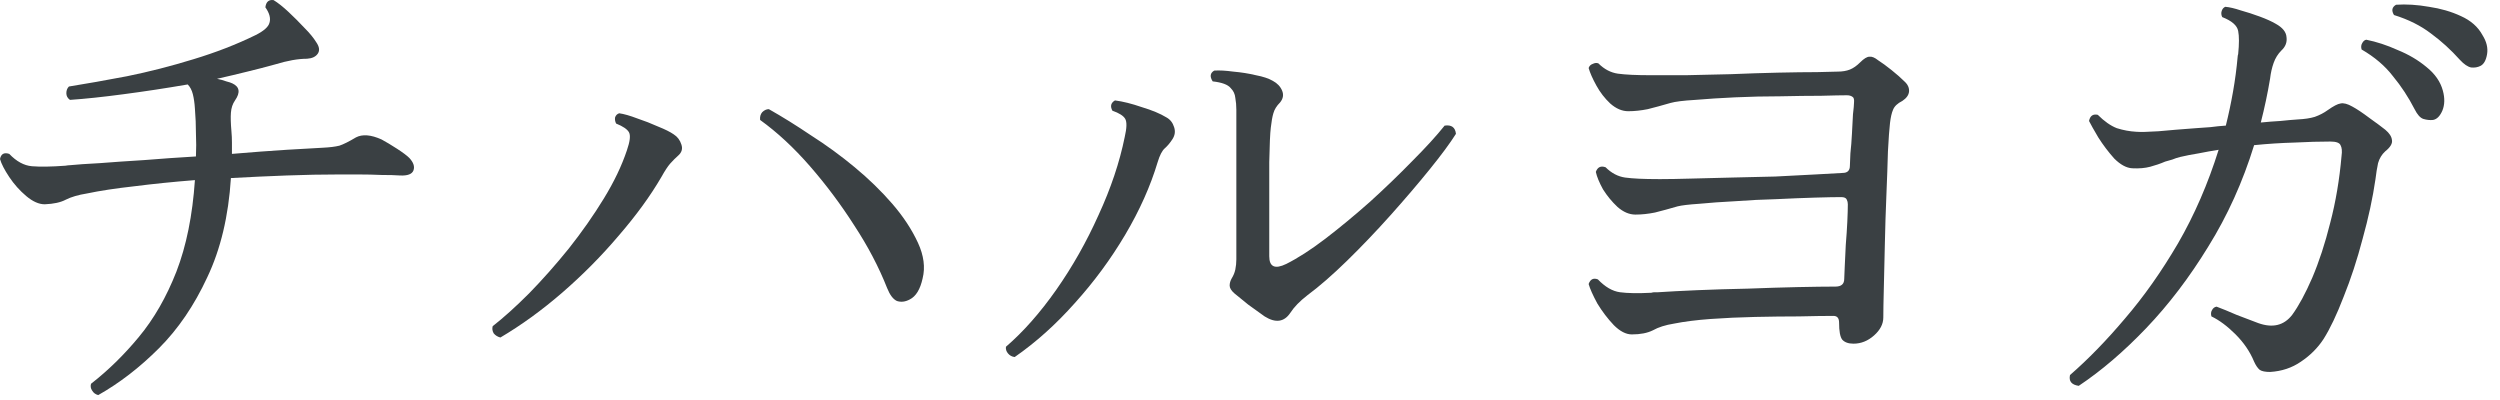
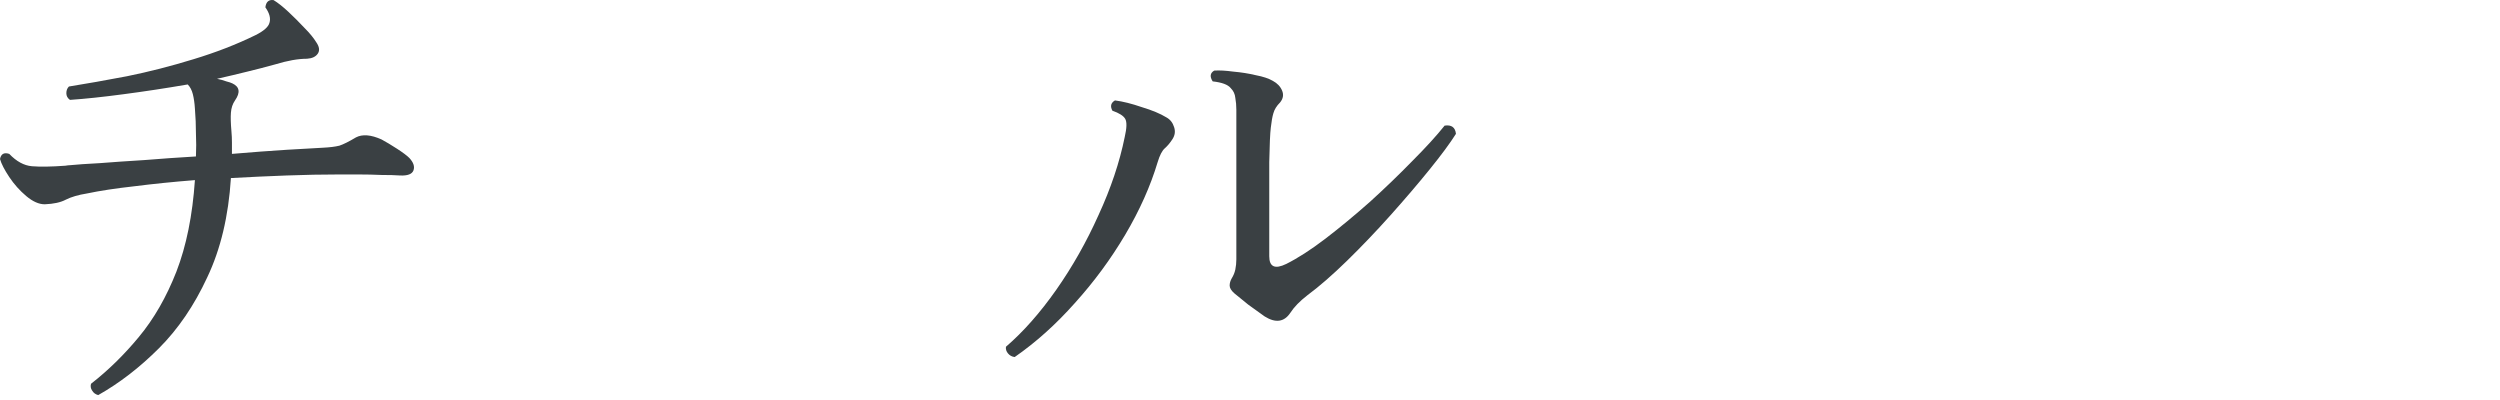
<svg xmlns="http://www.w3.org/2000/svg" width="175" height="28" viewBox="0 0 175 28" fill="none">
-   <path d="M145.512 27.009C145.008 26.936 144.804 26.684 144.9 26.253C146.172 25.148 147.456 23.828 148.752 22.293C150.072 20.756 151.308 19.005 152.46 17.037C153.612 15.044 154.56 12.861 155.304 10.485C154.848 10.556 154.38 10.64 153.9 10.736C153.444 10.809 153.012 10.893 152.604 10.989C152.412 11.037 152.232 11.097 152.064 11.168C151.896 11.216 151.728 11.264 151.56 11.312C151.224 11.457 150.876 11.576 150.516 11.672C150.156 11.768 149.736 11.805 149.256 11.78C148.848 11.757 148.428 11.528 147.996 11.097C147.588 10.64 147.216 10.149 146.88 9.62C146.568 9.092 146.352 8.708 146.232 8.468C146.304 8.108 146.508 7.964 146.844 8.036C147.3 8.492 147.744 8.804 148.176 8.972C148.632 9.116 149.088 9.2 149.544 9.224C149.832 9.248 150.348 9.236 151.092 9.188C151.86 9.116 152.736 9.044 153.72 8.972C154.056 8.948 154.392 8.924 154.728 8.9C155.088 8.852 155.448 8.816 155.808 8.792C156 8.024 156.168 7.232 156.312 6.416C156.456 5.6 156.564 4.784 156.636 3.968C156.636 3.92 156.648 3.86 156.672 3.788C156.744 3.068 156.744 2.528 156.672 2.168C156.6 1.784 156.228 1.46 155.556 1.196C155.484 1.052 155.472 0.908 155.52 0.764C155.568 0.62 155.652 0.524 155.772 0.476C156.06 0.5 156.42 0.584 156.852 0.728C157.284 0.848 157.728 0.992 158.184 1.16C158.64 1.328 159.012 1.496 159.3 1.664C159.78 1.928 160.032 2.24 160.056 2.6C160.104 2.96 159.984 3.272 159.696 3.536C159.456 3.776 159.276 4.064 159.156 4.4C159.036 4.736 158.952 5.108 158.904 5.516C158.736 6.524 158.52 7.544 158.256 8.576C158.736 8.528 159.192 8.492 159.624 8.468C160.08 8.42 160.488 8.384 160.848 8.36C161.328 8.336 161.724 8.276 162.036 8.18C162.372 8.06 162.672 7.904 162.936 7.712C163.344 7.424 163.644 7.268 163.836 7.244C164.052 7.196 164.328 7.268 164.664 7.46C164.976 7.628 165.372 7.892 165.852 8.252C166.356 8.612 166.728 8.888 166.968 9.08C167.256 9.32 167.412 9.56 167.436 9.8C167.484 10.04 167.328 10.305 166.968 10.592C166.728 10.809 166.56 11.085 166.464 11.421C166.392 11.757 166.332 12.129 166.284 12.537C166.092 13.857 165.792 15.248 165.384 16.712C165 18.177 164.556 19.532 164.052 20.78C163.572 22.029 163.104 23.012 162.648 23.733C162.24 24.357 161.712 24.884 161.064 25.317C160.44 25.748 159.72 25.988 158.904 26.037C158.568 26.037 158.328 25.988 158.184 25.892C158.04 25.773 157.908 25.581 157.788 25.317C157.5 24.62 157.068 23.985 156.492 23.409C155.916 22.832 155.352 22.413 154.8 22.148C154.752 21.98 154.764 21.837 154.836 21.716C154.908 21.573 155.016 21.488 155.16 21.465C155.544 21.608 156.012 21.8 156.564 22.041C157.116 22.256 157.62 22.448 158.076 22.616C159.084 22.977 159.876 22.785 160.452 22.041C160.908 21.416 161.376 20.552 161.856 19.448C162.336 18.32 162.756 17.037 163.116 15.597C163.5 14.133 163.764 12.572 163.908 10.916C163.956 10.581 163.932 10.329 163.836 10.161C163.764 9.992 163.524 9.908 163.116 9.908C162.372 9.908 161.532 9.932 160.596 9.98C159.684 10.005 158.748 10.065 157.788 10.161C156.996 12.729 155.928 15.092 154.584 17.253C153.264 19.413 151.812 21.32 150.228 22.977C148.668 24.608 147.096 25.953 145.512 27.009ZM170.316 8.396C170.1 8.42 169.872 8.396 169.632 8.324C169.416 8.252 169.212 8.024 169.02 7.64C168.588 6.8 168.084 6.032 167.508 5.336C166.956 4.616 166.224 3.992 165.312 3.464C165.264 3.296 165.276 3.152 165.348 3.032C165.42 2.888 165.516 2.804 165.636 2.78C166.356 2.924 167.088 3.164 167.832 3.5C168.6 3.812 169.272 4.208 169.848 4.688C170.448 5.168 170.832 5.72 171 6.344C171.144 6.872 171.132 7.34 170.964 7.748C170.796 8.132 170.58 8.348 170.316 8.396ZM173.628 4.616C173.436 4.712 173.22 4.748 172.98 4.724C172.74 4.676 172.476 4.496 172.188 4.184C171.564 3.488 170.892 2.876 170.172 2.348C169.452 1.796 168.588 1.364 167.58 1.052C167.388 0.74 167.436 0.5 167.724 0.332C168.444 0.284 169.212 0.332 170.028 0.476C170.844 0.596 171.588 0.812 172.26 1.124C172.956 1.436 173.46 1.88 173.772 2.456C174.06 2.912 174.168 3.356 174.096 3.788C174.024 4.22 173.868 4.496 173.628 4.616Z" fill="#3A4043" />
-   <path d="M129.744 24.057C129.384 24.057 129.12 23.961 128.952 23.769C128.808 23.577 128.736 23.181 128.736 22.581C128.736 22.269 128.604 22.113 128.34 22.113C127.716 22.113 126.912 22.125 125.928 22.149C124.968 22.149 123.948 22.161 122.868 22.185C121.788 22.209 120.744 22.257 119.736 22.329C118.752 22.401 117.9 22.509 117.18 22.653C116.58 22.749 116.088 22.905 115.704 23.121C115.32 23.313 114.828 23.409 114.228 23.409C113.82 23.409 113.4 23.193 112.968 22.761C112.536 22.305 112.152 21.801 111.816 21.249C111.504 20.673 111.3 20.217 111.204 19.881C111.324 19.545 111.54 19.437 111.852 19.557C112.356 20.085 112.872 20.385 113.4 20.457C113.928 20.529 114.66 20.541 115.596 20.493C115.668 20.469 115.74 20.457 115.812 20.457C115.908 20.457 115.992 20.457 116.064 20.457C116.784 20.409 117.696 20.361 118.8 20.313C119.928 20.265 121.104 20.229 122.328 20.205C123.576 20.157 124.74 20.121 125.82 20.097C126.924 20.073 127.812 20.061 128.484 20.061C128.892 20.061 129.096 19.881 129.096 19.521C129.096 19.377 129.108 19.089 129.132 18.657C129.156 18.201 129.18 17.697 129.204 17.145C129.252 16.569 129.288 16.029 129.312 15.525C129.336 14.997 129.348 14.589 129.348 14.301C129.348 14.181 129.324 14.073 129.276 13.977C129.228 13.857 129.096 13.797 128.88 13.797C128.472 13.797 127.86 13.809 127.044 13.833C126.228 13.857 125.328 13.893 124.344 13.941C123.384 13.965 122.424 14.013 121.464 14.085C120.528 14.133 119.688 14.193 118.944 14.265C118.224 14.313 117.72 14.373 117.432 14.445C116.856 14.613 116.328 14.757 115.848 14.877C115.368 14.973 114.912 15.021 114.48 15.021C114.048 15.021 113.628 14.841 113.22 14.481C112.836 14.121 112.5 13.713 112.212 13.257C111.948 12.777 111.78 12.369 111.708 12.033C111.828 11.697 112.056 11.589 112.392 11.709C112.8 12.117 113.256 12.357 113.76 12.429C114.288 12.501 115.056 12.537 116.064 12.537C116.184 12.537 116.268 12.537 116.316 12.537C116.82 12.537 117.504 12.525 118.368 12.501C119.232 12.477 120.18 12.453 121.212 12.429C122.244 12.405 123.264 12.381 124.272 12.357C125.28 12.309 126.204 12.261 127.044 12.213C127.884 12.165 128.532 12.129 128.988 12.105C129.324 12.105 129.492 11.937 129.492 11.601C129.492 11.433 129.504 11.145 129.528 10.737C129.576 10.305 129.612 9.849 129.636 9.369C129.66 8.865 129.684 8.409 129.708 8.001C129.756 7.593 129.78 7.329 129.78 7.209C129.804 6.969 129.768 6.825 129.672 6.777C129.576 6.705 129.444 6.669 129.276 6.669C128.916 6.669 128.316 6.681 127.476 6.705C126.636 6.705 125.688 6.717 124.632 6.741C123.576 6.741 122.52 6.765 121.464 6.813C120.432 6.861 119.496 6.921 118.656 6.993C117.84 7.041 117.264 7.113 116.928 7.209C116.352 7.377 115.824 7.521 115.344 7.641C114.864 7.737 114.408 7.785 113.976 7.785C113.544 7.785 113.124 7.605 112.716 7.245C112.332 6.885 112.008 6.465 111.744 5.985C111.48 5.505 111.3 5.097 111.204 4.761C111.252 4.617 111.348 4.521 111.492 4.473C111.636 4.401 111.768 4.389 111.888 4.437C112.296 4.845 112.752 5.085 113.256 5.157C113.784 5.229 114.552 5.265 115.56 5.265C115.68 5.265 115.764 5.265 115.812 5.265C116.316 5.265 117.048 5.265 118.008 5.265C118.968 5.241 120.012 5.217 121.14 5.193C122.292 5.145 123.396 5.109 124.452 5.085C125.532 5.061 126.444 5.049 127.188 5.049C127.956 5.025 128.436 5.013 128.628 5.013C128.964 5.013 129.252 4.965 129.492 4.869C129.732 4.773 129.972 4.605 130.212 4.365C130.476 4.101 130.692 3.969 130.86 3.969C131.028 3.945 131.232 4.029 131.472 4.221C131.736 4.389 132.048 4.617 132.408 4.905C132.768 5.193 133.068 5.457 133.308 5.697C133.548 5.913 133.656 6.153 133.632 6.417C133.608 6.657 133.452 6.873 133.164 7.065C132.828 7.233 132.612 7.437 132.516 7.677C132.42 7.893 132.348 8.205 132.3 8.613C132.252 9.021 132.204 9.681 132.156 10.593C132.132 11.481 132.096 12.501 132.048 13.653C132 14.781 131.964 15.921 131.94 17.073C131.916 18.201 131.892 19.233 131.868 20.169C131.844 21.081 131.832 21.765 131.832 22.221C131.832 22.677 131.616 23.097 131.184 23.481C130.752 23.865 130.272 24.057 129.744 24.057Z" fill="#3A4043" />
  <path d="M88.524 22.149C88.164 21.885 87.78 21.609 87.372 21.321C86.988 21.009 86.664 20.745 86.4 20.529C86.184 20.337 86.076 20.157 86.076 19.989C86.076 19.821 86.124 19.653 86.22 19.485C86.34 19.293 86.424 19.089 86.472 18.873C86.52 18.633 86.544 18.393 86.544 18.153V7.677C86.544 7.389 86.52 7.113 86.472 6.849C86.448 6.585 86.34 6.357 86.148 6.165C85.956 5.925 85.536 5.769 84.888 5.697C84.672 5.361 84.708 5.109 84.996 4.941C85.356 4.917 85.8 4.941 86.328 5.013C86.88 5.061 87.408 5.145 87.912 5.265C88.416 5.361 88.812 5.493 89.1 5.661C89.412 5.829 89.628 6.057 89.748 6.345C89.868 6.633 89.82 6.909 89.604 7.173C89.364 7.413 89.208 7.665 89.136 7.929C89.064 8.169 89.004 8.505 88.956 8.937C88.908 9.321 88.872 10.125 88.848 11.349C88.848 12.549 88.848 14.001 88.848 15.705C88.848 16.041 88.848 16.401 88.848 16.785C88.848 17.169 88.848 17.553 88.848 17.937C88.848 18.681 89.244 18.861 90.036 18.477C90.852 18.069 91.764 17.481 92.772 16.713C93.804 15.921 94.848 15.057 95.904 14.121C96.96 13.161 97.944 12.213 98.856 11.277C99.792 10.341 100.548 9.513 101.124 8.793C101.604 8.721 101.868 8.913 101.916 9.369C101.508 10.017 100.896 10.845 100.08 11.853C99.264 12.861 98.352 13.929 97.344 15.057C96.336 16.185 95.316 17.253 94.284 18.261C93.276 19.245 92.352 20.049 91.512 20.673C90.984 21.081 90.588 21.489 90.324 21.897C89.892 22.545 89.292 22.629 88.524 22.149ZM71.028 24.993C70.836 24.969 70.68 24.885 70.56 24.741C70.44 24.597 70.392 24.441 70.416 24.273C71.64 23.217 72.816 21.885 73.944 20.277C75.072 18.669 76.056 16.929 76.896 15.057C77.76 13.185 78.372 11.361 78.732 9.585C78.876 8.961 78.888 8.541 78.768 8.325C78.648 8.109 78.348 7.917 77.868 7.749C77.7 7.437 77.76 7.197 78.048 7.029C78.6 7.101 79.224 7.257 79.92 7.497C80.64 7.713 81.216 7.953 81.648 8.217C81.912 8.361 82.092 8.589 82.188 8.901C82.284 9.189 82.248 9.465 82.08 9.729C81.912 9.993 81.732 10.209 81.54 10.377C81.348 10.545 81.18 10.869 81.036 11.349C80.532 13.029 79.776 14.721 78.768 16.425C77.76 18.129 76.584 19.725 75.24 21.213C73.92 22.701 72.516 23.961 71.028 24.993Z" fill="#3A4043" />
-   <path d="M35.028 23.625C34.836 23.577 34.68 23.481 34.56 23.337C34.464 23.169 34.44 23.001 34.488 22.833C35.256 22.233 36.108 21.465 37.044 20.529C37.98 19.569 38.904 18.525 39.816 17.397C40.728 16.245 41.544 15.081 42.264 13.905C42.984 12.729 43.524 11.601 43.884 10.521C44.1 9.897 44.148 9.477 44.028 9.261C43.908 9.045 43.608 8.841 43.128 8.649C43.056 8.505 43.032 8.361 43.056 8.217C43.104 8.073 43.2 7.977 43.344 7.929C43.68 7.977 44.1 8.097 44.604 8.289C45.108 8.457 45.6 8.649 46.08 8.865C46.56 9.057 46.92 9.237 47.16 9.405C47.424 9.573 47.604 9.813 47.7 10.125C47.796 10.413 47.724 10.665 47.484 10.881C47.292 11.049 47.1 11.241 46.908 11.457C46.74 11.649 46.536 11.961 46.296 12.393C45.528 13.713 44.532 15.081 43.308 16.497C42.108 17.913 40.788 19.245 39.348 20.493C37.932 21.717 36.492 22.761 35.028 23.625ZM63.684 20.961C63.372 21.129 63.072 21.165 62.784 21.069C62.52 20.949 62.292 20.649 62.1 20.169C61.524 18.705 60.756 17.241 59.796 15.777C58.86 14.313 57.828 12.933 56.7 11.637C55.572 10.341 54.408 9.261 53.208 8.397C53.184 8.181 53.232 8.001 53.352 7.857C53.496 7.713 53.652 7.641 53.82 7.641C54.756 8.169 55.74 8.781 56.772 9.477C57.828 10.149 58.848 10.893 59.832 11.709C60.816 12.525 61.692 13.377 62.46 14.265C63.228 15.153 63.828 16.065 64.26 17.001C64.668 17.889 64.776 18.717 64.584 19.485C64.416 20.253 64.116 20.745 63.684 20.961Z" fill="#3A4043" />
  <path d="M6.876 27.656C6.684 27.608 6.54 27.5 6.444 27.332C6.348 27.188 6.324 27.032 6.372 26.864C7.572 25.928 8.688 24.836 9.72 23.588C10.776 22.316 11.652 20.792 12.348 19.016C13.044 17.216 13.476 15.08 13.644 12.608C12.132 12.728 10.716 12.872 9.396 13.04C8.1 13.184 6.996 13.352 6.084 13.544C5.484 13.64 4.992 13.784 4.608 13.976C4.248 14.168 3.756 14.276 3.132 14.3C2.724 14.3 2.292 14.108 1.836 13.724C1.38 13.34 0.984 12.896 0.648 12.392C0.312 11.888 0.096 11.468 0 11.132C0.072 10.772 0.288 10.652 0.648 10.772C1.152 11.3 1.68 11.588 2.232 11.636C2.808 11.684 3.588 11.672 4.572 11.6C4.716 11.576 4.824 11.564 4.896 11.564C5.376 11.516 6.072 11.468 6.984 11.42C7.896 11.348 8.94 11.276 10.116 11.204C11.292 11.108 12.492 11.024 13.716 10.952C13.74 10.424 13.74 9.884 13.716 9.332C13.716 8.78 13.692 8.204 13.644 7.604C13.62 7.22 13.572 6.884 13.5 6.596C13.428 6.308 13.308 6.08 13.14 5.912C11.604 6.176 10.104 6.404 8.64 6.596C7.2 6.788 5.952 6.92 4.896 6.992C4.728 6.872 4.644 6.716 4.644 6.524C4.644 6.332 4.704 6.176 4.824 6.056C6.024 5.864 7.38 5.624 8.892 5.336C10.428 5.024 11.976 4.628 13.536 4.148C15.12 3.668 16.572 3.104 17.892 2.456C18.468 2.168 18.792 1.88 18.864 1.592C18.96 1.28 18.864 0.92 18.576 0.512C18.624 0.128 18.816 -0.04 19.152 0.008C19.464 0.2 19.812 0.476 20.196 0.836C20.58 1.196 20.952 1.568 21.312 1.952C21.672 2.312 21.948 2.648 22.14 2.96C22.356 3.272 22.392 3.536 22.248 3.752C22.104 3.968 21.852 4.088 21.492 4.112C20.868 4.112 20.124 4.244 19.26 4.508C18.66 4.676 18.012 4.844 17.316 5.012C16.644 5.18 15.936 5.348 15.192 5.516C15.432 5.564 15.648 5.624 15.84 5.696C16.032 5.744 16.176 5.792 16.272 5.84C16.776 6.08 16.836 6.476 16.452 7.028C16.284 7.268 16.188 7.556 16.164 7.892C16.14 8.204 16.152 8.636 16.2 9.188C16.224 9.452 16.236 9.716 16.236 9.98C16.236 10.244 16.236 10.508 16.236 10.772C17.652 10.652 18.936 10.556 20.088 10.484C21.24 10.412 22.08 10.364 22.608 10.34C23.088 10.316 23.472 10.268 23.76 10.196C24.048 10.1 24.432 9.908 24.912 9.62C25.368 9.38 25.968 9.428 26.712 9.764C27.024 9.932 27.384 10.148 27.792 10.412C28.2 10.676 28.488 10.892 28.656 11.06C28.944 11.372 29.04 11.66 28.944 11.924C28.848 12.188 28.536 12.308 28.008 12.284C27.672 12.26 27.24 12.248 26.712 12.248C26.184 12.224 25.644 12.212 25.092 12.212C24.564 12.212 24.108 12.212 23.724 12.212C22.572 12.212 21.348 12.236 20.052 12.284C18.756 12.332 17.46 12.392 16.164 12.464C15.996 15.128 15.444 17.444 14.508 19.412C13.596 21.38 12.468 23.036 11.124 24.38C9.78 25.724 8.364 26.816 6.876 27.656Z" fill="#3A4043" />
</svg>